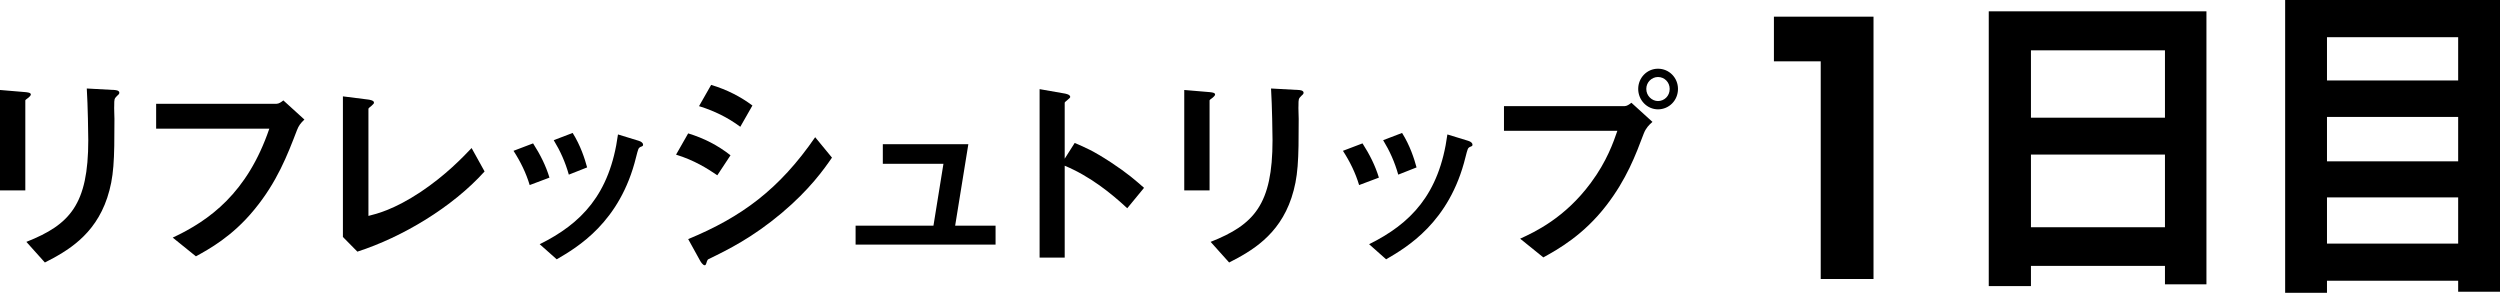
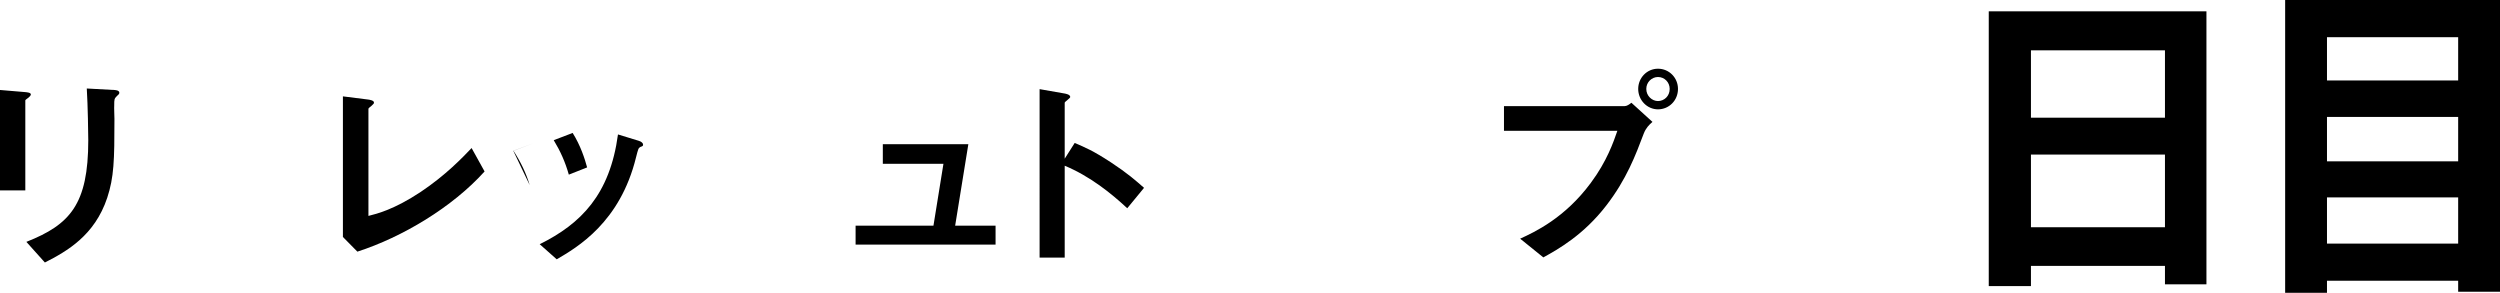
<svg xmlns="http://www.w3.org/2000/svg" id="_レイヤー_2" data-name="レイヤー_2" viewBox="0 0 141.028 16.518">
  <g id="_写真" data-name="写真">
    <g>
      <g>
-         <path d="M102.709,3.458h-2.64V.94h5.618v14.798h-2.978V3.458Z" />
        <path d="M122.128,16.039v-1.04h-7.56v1.14h-2.38V.639h12.28v15.4h-2.34ZM122.128,2.839h-7.56v3.8h7.56v-3.8ZM122.128,8.719h-7.56v4.1h7.56v-4.1Z" />
        <path d="M138.668,16.458v-.62h-7.4v.68h-2.36V0h12.12v16.458h-2.36ZM138.668,2.097h-7.4v2.443h7.4v-2.443ZM138.668,6.597h-7.4v2.503h7.4v-2.503ZM138.668,11.137h-7.4v2.603h7.4v-2.603Z" />
      </g>
      <g>
        <path d="M1.62,5.496c-.18.132-.192.144-.192.18v5.064H0v-5.664l1.428.12c.096.012.312.024.312.132,0,.06-.072.12-.12.168ZM6.6,5.412c-.156.156-.156.192-.156.528-.012.108.012.648.012.768,0,2.34-.024,3.288-.408,4.452-.708,2.124-2.268,3.012-3.516,3.648l-1.044-1.164c2.46-.972,3.492-2.112,3.492-5.736,0-.288-.024-1.956-.084-2.916l1.536.084c.06,0,.3.012.3.156,0,.036-.012.084-.132.18Z" />
-         <path d="M16.752,7.344c-.54,1.404-1.116,2.916-2.412,4.488-1.236,1.512-2.568,2.232-3.288,2.628l-1.308-1.056c2.076-.972,4.212-2.52,5.448-6.144h-6.384v-1.404h6.78c.144,0,.276-.096.396-.192l1.188,1.08c-.216.204-.324.348-.42.6Z" />
        <path d="M20.16,14.196l-.816-.828v-7.932l1.428.18c.084.012.324.048.324.168,0,.048-.012.072-.12.168-.18.144-.192.156-.192.204v6.024c.48-.12,1.452-.36,2.952-1.356,1.416-.948,2.352-1.932,2.868-2.472l.732,1.32c-1.812,2.016-4.644,3.708-7.176,4.524Z" />
-         <path d="M29.88,10.44c-.204-.684-.516-1.32-.912-1.932l1.104-.42c.408.636.72,1.26.924,1.932l-1.116.42ZM36.121,8.292c-.108.06-.12.108-.24.576-.9,3.684-3.324,5.088-4.476,5.76l-.96-.852c2.328-1.152,3.96-2.796,4.416-6.192l1.176.36c.156.048.24.132.24.216,0,.072-.024.084-.156.132ZM32.088,9.852c-.204-.72-.48-1.332-.852-1.944l1.068-.408c.444.708.684,1.452.816,1.944l-1.032.408Z" />
-         <path d="M40.465,9.888c-.564-.384-1.308-.852-2.328-1.164l.684-1.2c.9.276,1.668.672,2.388,1.236l-.744,1.128ZM44.089,12.024c-1.644,1.38-3.024,2.064-4.116,2.592-.048.024-.072.06-.096.132-.048.168-.072.216-.12.216-.12,0-.252-.228-.3-.324l-.636-1.152c3.024-1.248,5.148-2.82,7.164-5.748l.948,1.152c-.456.66-1.26,1.8-2.844,3.132ZM41.761,7.152c-.708-.528-1.476-.9-2.328-1.164l.684-1.2c.912.276,1.668.672,2.328,1.164l-.684,1.2Z" />
+         <path d="M29.88,10.44c-.204-.684-.516-1.32-.912-1.932l1.104-.42l-1.116.42ZM36.121,8.292c-.108.06-.12.108-.24.576-.9,3.684-3.324,5.088-4.476,5.76l-.96-.852c2.328-1.152,3.96-2.796,4.416-6.192l1.176.36c.156.048.24.132.24.216,0,.072-.024.084-.156.132ZM32.088,9.852c-.204-.72-.48-1.332-.852-1.944l1.068-.408c.444.708.684,1.452.816,1.944l-1.032.408Z" />
        <path d="M48.265,13.8v-1.068h4.392l.564-3.492h-3.42v-1.104h4.824l-.744,4.596h2.28v1.068h-7.896Z" />
        <path d="M63.589,11.748c-.888-.828-2.088-1.8-3.528-2.4v5.184h-1.416V5.028l1.44.252c.036.012.288.048.288.192,0,.072-.312.264-.312.324v3.156l.564-.888c.612.264,1.008.42,2.04,1.092.948.624,1.392,1.02,1.872,1.44l-.948,1.152Z" />
-         <path d="M68.425,5.496c-.18.132-.192.144-.192.18v5.064h-1.428v-5.664l1.428.12c.096.012.312.024.312.132,0,.06-.072.12-.12.168ZM73.405,5.412c-.156.156-.156.192-.156.528-.012.108.012.648.012.768,0,2.34-.024,3.288-.408,4.452-.708,2.124-2.268,3.012-3.516,3.648l-1.044-1.164c2.46-.972,3.492-2.112,3.492-5.736,0-.288-.024-1.956-.084-2.916l1.536.084c.06,0,.3.012.3.156,0,.036-.012.084-.132.18Z" />
-         <path d="M76.669,10.44c-.204-.684-.516-1.32-.912-1.932l1.104-.42c.408.636.72,1.26.924,1.932l-1.116.42ZM82.909,8.292c-.108.06-.12.108-.24.576-.9,3.684-3.324,5.088-4.476,5.76l-.96-.852c2.328-1.152,3.96-2.796,4.416-6.192l1.176.36c.156.048.24.132.24.216,0,.072-.024.084-.156.132ZM78.877,9.852c-.204-.72-.48-1.332-.852-1.944l1.068-.408c.444.708.684,1.452.816,1.944l-1.032.408Z" />
        <path d="M92.725,7.536c-.456,1.212-.972,2.58-2.112,4.056-1.284,1.668-2.724,2.472-3.552,2.928l-1.308-1.056c.816-.372,2.52-1.164,3.984-3.144.912-1.224,1.284-2.316,1.5-2.94h-6.396v-1.392h6.792c.144,0,.276-.096.396-.192l1.188,1.08c-.192.168-.372.348-.492.66ZM93.529,6.168c-.612,0-1.116-.516-1.116-1.152,0-.624.492-1.14,1.116-1.14.636,0,1.128.516,1.128,1.14,0,.648-.504,1.152-1.128,1.152ZM93.529,4.344c-.348,0-.66.288-.66.672,0,.396.324.684.66.684.348,0,.66-.276.66-.684,0-.384-.3-.672-.66-.672Z" />
      </g>
    </g>
  </g>
</svg>